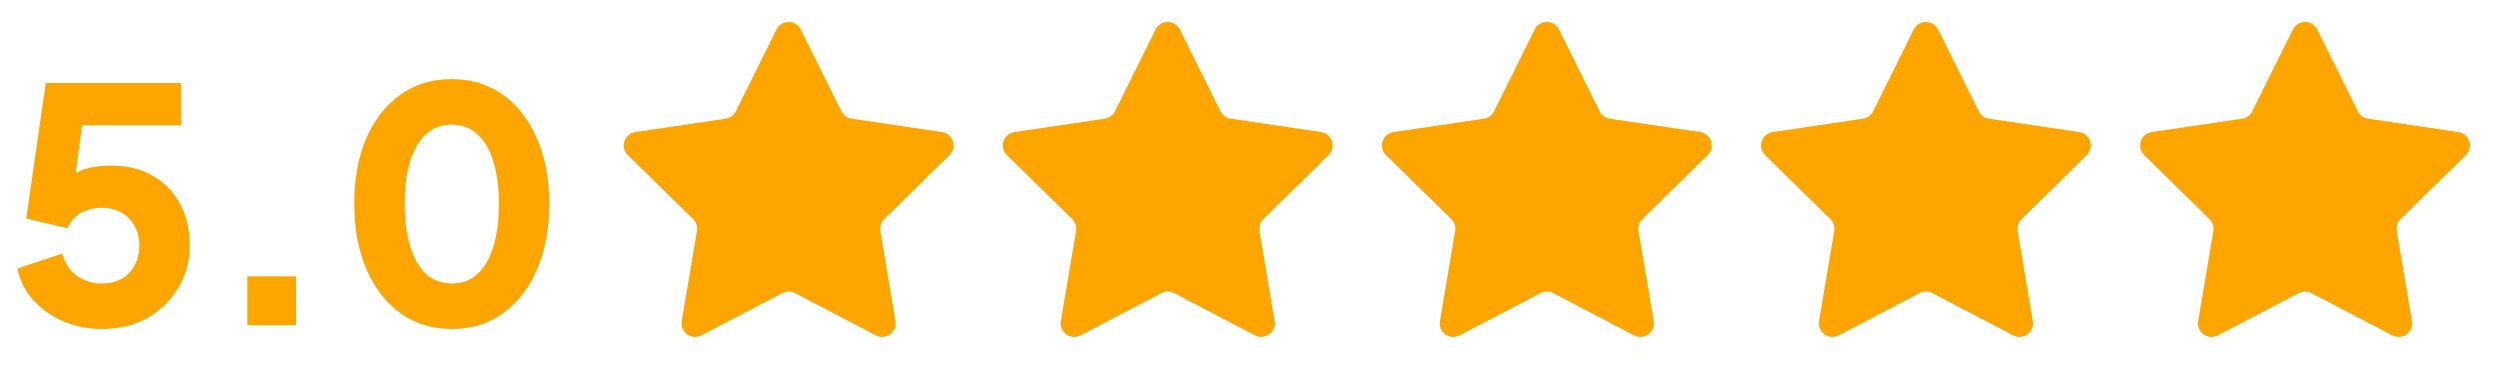
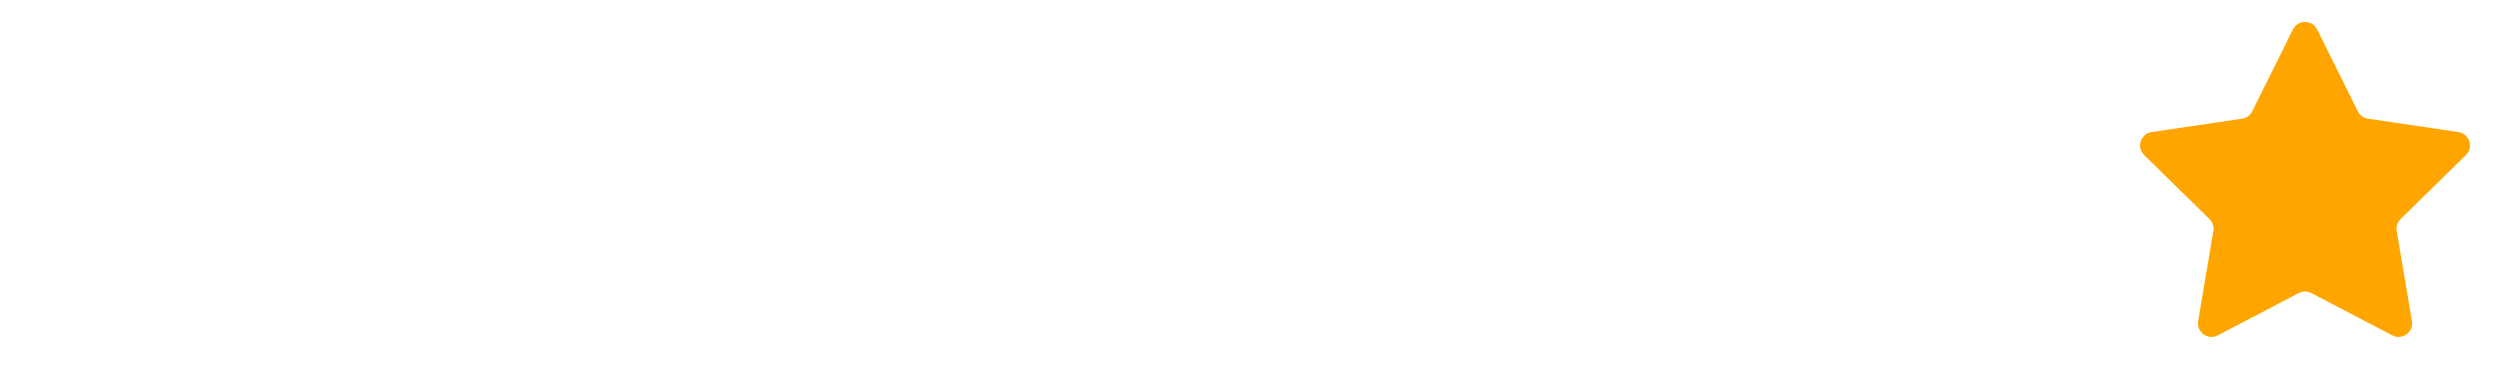
<svg xmlns="http://www.w3.org/2000/svg" width="297" height="46" viewBox="0 0 297 46" fill="none">
-   <path d="M12.072 39.085C10.554 39.085 9.087 38.802 7.672 38.236C6.256 37.644 5.047 36.82 4.043 35.765C3.039 34.684 2.383 33.397 2.074 31.905L7.363 30.129C7.749 31.364 8.366 32.265 9.216 32.831C10.065 33.397 11.017 33.68 12.072 33.68C12.973 33.68 13.758 33.5 14.427 33.14C15.096 32.754 15.611 32.226 15.971 31.557C16.357 30.862 16.55 30.064 16.55 29.164C16.55 28.263 16.357 27.478 15.971 26.809C15.611 26.14 15.096 25.625 14.427 25.265C13.758 24.879 12.973 24.686 12.072 24.686C11.146 24.686 10.322 24.892 9.602 25.303C8.881 25.689 8.354 26.294 8.019 27.118L3.116 25.96L5.433 9.862H21.492V14.88H7.865L10.104 12.178L8.521 24.145L6.9 22.717C7.543 21.662 8.354 20.89 9.332 20.401C10.335 19.912 11.622 19.667 13.192 19.667C15.122 19.667 16.782 20.079 18.172 20.903C19.561 21.7 20.63 22.807 21.376 24.223C22.148 25.638 22.534 27.285 22.534 29.164C22.534 31.043 22.071 32.741 21.144 34.259C20.243 35.752 19.008 36.936 17.438 37.811C15.868 38.66 14.08 39.085 12.072 39.085ZM29.377 38.622V32.831H35.167V38.622H29.377ZM53.666 39.085C51.376 39.085 49.355 38.467 47.605 37.232C45.881 35.997 44.53 34.259 43.552 32.02C42.574 29.781 42.085 27.182 42.085 24.223C42.085 21.237 42.561 18.638 43.513 16.425C44.491 14.211 45.842 12.487 47.567 11.252C49.317 10.017 51.337 9.399 53.627 9.399C55.969 9.399 58.002 10.017 59.727 11.252C61.477 12.487 62.828 14.224 63.78 16.463C64.758 18.677 65.247 21.263 65.247 24.223C65.247 27.182 64.758 29.781 63.78 32.02C62.828 34.234 61.477 35.971 59.727 37.232C58.002 38.467 55.982 39.085 53.666 39.085ZM53.705 33.68C54.889 33.68 55.892 33.307 56.716 32.561C57.539 31.814 58.17 30.734 58.607 29.318C59.045 27.903 59.264 26.204 59.264 24.223C59.264 22.241 59.045 20.555 58.607 19.166C58.17 17.75 57.526 16.669 56.677 15.923C55.853 15.177 54.837 14.803 53.627 14.803C52.444 14.803 51.44 15.177 50.616 15.923C49.793 16.669 49.162 17.75 48.725 19.166C48.287 20.555 48.069 22.241 48.069 24.223C48.069 26.178 48.287 27.864 48.725 29.28C49.162 30.695 49.793 31.789 50.616 32.561C51.466 33.307 52.495 33.68 53.705 33.68Z" fill="#FEA500" />
-   <path d="M92.248 3.502C92.84 2.312 94.538 2.312 95.129 3.502L99.959 13.224C100.193 13.695 100.643 14.022 101.164 14.099L111.903 15.689C113.217 15.884 113.742 17.499 112.793 18.429L105.04 26.027C104.664 26.395 104.492 26.924 104.579 27.443L106.386 38.147C106.607 39.458 105.233 40.456 104.055 39.841L94.433 34.815C93.967 34.571 93.41 34.571 92.944 34.815L83.322 39.841C82.144 40.456 80.77 39.458 80.991 38.147L82.798 27.443C82.885 26.924 82.713 26.395 82.337 26.027L74.584 18.429C73.635 17.499 74.16 15.884 75.475 15.689L86.213 14.099C86.734 14.022 87.184 13.695 87.418 13.224L92.248 3.502Z" fill="#FEA500" />
-   <path d="M137.285 3.502C137.877 2.312 139.575 2.312 140.166 3.502L144.996 13.224C145.231 13.695 145.681 14.022 146.201 14.099L156.94 15.689C158.255 15.884 158.779 17.499 157.83 18.429L150.077 26.027C149.701 26.395 149.529 26.924 149.617 27.443L151.423 38.147C151.644 39.458 150.27 40.456 149.092 39.841L139.47 34.815C139.004 34.571 138.448 34.571 137.981 34.815L128.359 39.841C127.181 40.456 125.807 39.458 126.028 38.147L127.835 27.443C127.922 26.924 127.75 26.395 127.375 26.027L119.621 18.429C118.672 17.499 119.197 15.884 120.512 15.689L131.25 14.099C131.771 14.022 132.221 13.695 132.455 13.224L137.285 3.502Z" fill="#FEA500" />
-   <path d="M182.322 3.502C182.914 2.312 184.612 2.312 185.203 3.502L190.033 13.224C190.268 13.695 190.718 14.022 191.238 14.099L201.977 15.689C203.292 15.884 203.816 17.499 202.867 18.429L195.114 26.027C194.738 26.395 194.566 26.924 194.654 27.443L196.46 38.147C196.681 39.458 195.308 40.456 194.129 39.841L184.507 34.815C184.041 34.571 183.485 34.571 183.018 34.815L173.396 39.841C172.218 40.456 170.844 39.458 171.065 38.147L172.872 27.443C172.959 26.924 172.788 26.395 172.412 26.027L164.658 18.429C163.709 17.499 164.234 15.884 165.549 15.689L176.287 14.099C176.808 14.022 177.258 13.695 177.492 13.224L182.322 3.502Z" fill="#FEA500" />
-   <path d="M227.359 3.502C227.951 2.312 229.649 2.312 230.24 3.502L235.071 13.224C235.305 13.695 235.755 14.022 236.276 14.099L247.014 15.689C248.329 15.884 248.854 17.499 247.904 18.429L240.151 26.027C239.775 26.395 239.603 26.924 239.691 27.443L241.497 38.147C241.718 39.458 240.345 40.456 239.167 39.841L229.545 34.815C229.078 34.571 228.522 34.571 228.055 34.815L218.433 39.841C217.255 40.456 215.881 39.458 216.102 38.147L217.909 27.443C217.997 26.924 217.825 26.395 217.449 26.027L209.696 18.429C208.746 17.499 209.271 15.884 210.586 15.689L221.324 14.099C221.845 14.022 222.295 13.695 222.529 13.224L227.359 3.502Z" fill="#FEA500" />
  <path d="M272.397 3.502C272.989 2.312 274.687 2.312 275.278 3.502L280.109 13.224C280.343 13.695 280.793 14.022 281.314 14.099L292.052 15.689C293.367 15.884 293.892 17.499 292.942 18.429L285.189 26.027C284.813 26.395 284.641 26.924 284.729 27.443L286.535 38.147C286.757 39.458 285.383 40.456 284.205 39.841L274.583 34.815C274.116 34.571 273.56 34.571 273.093 34.815L263.471 39.841C262.293 40.456 260.919 39.458 261.141 38.147L262.947 27.443C263.035 26.924 262.863 26.395 262.487 26.027L254.734 18.429C253.784 17.499 254.309 15.884 255.624 15.689L266.362 14.099C266.883 14.022 267.333 13.695 267.567 13.224L272.397 3.502Z" fill="#FEA500" />
</svg>